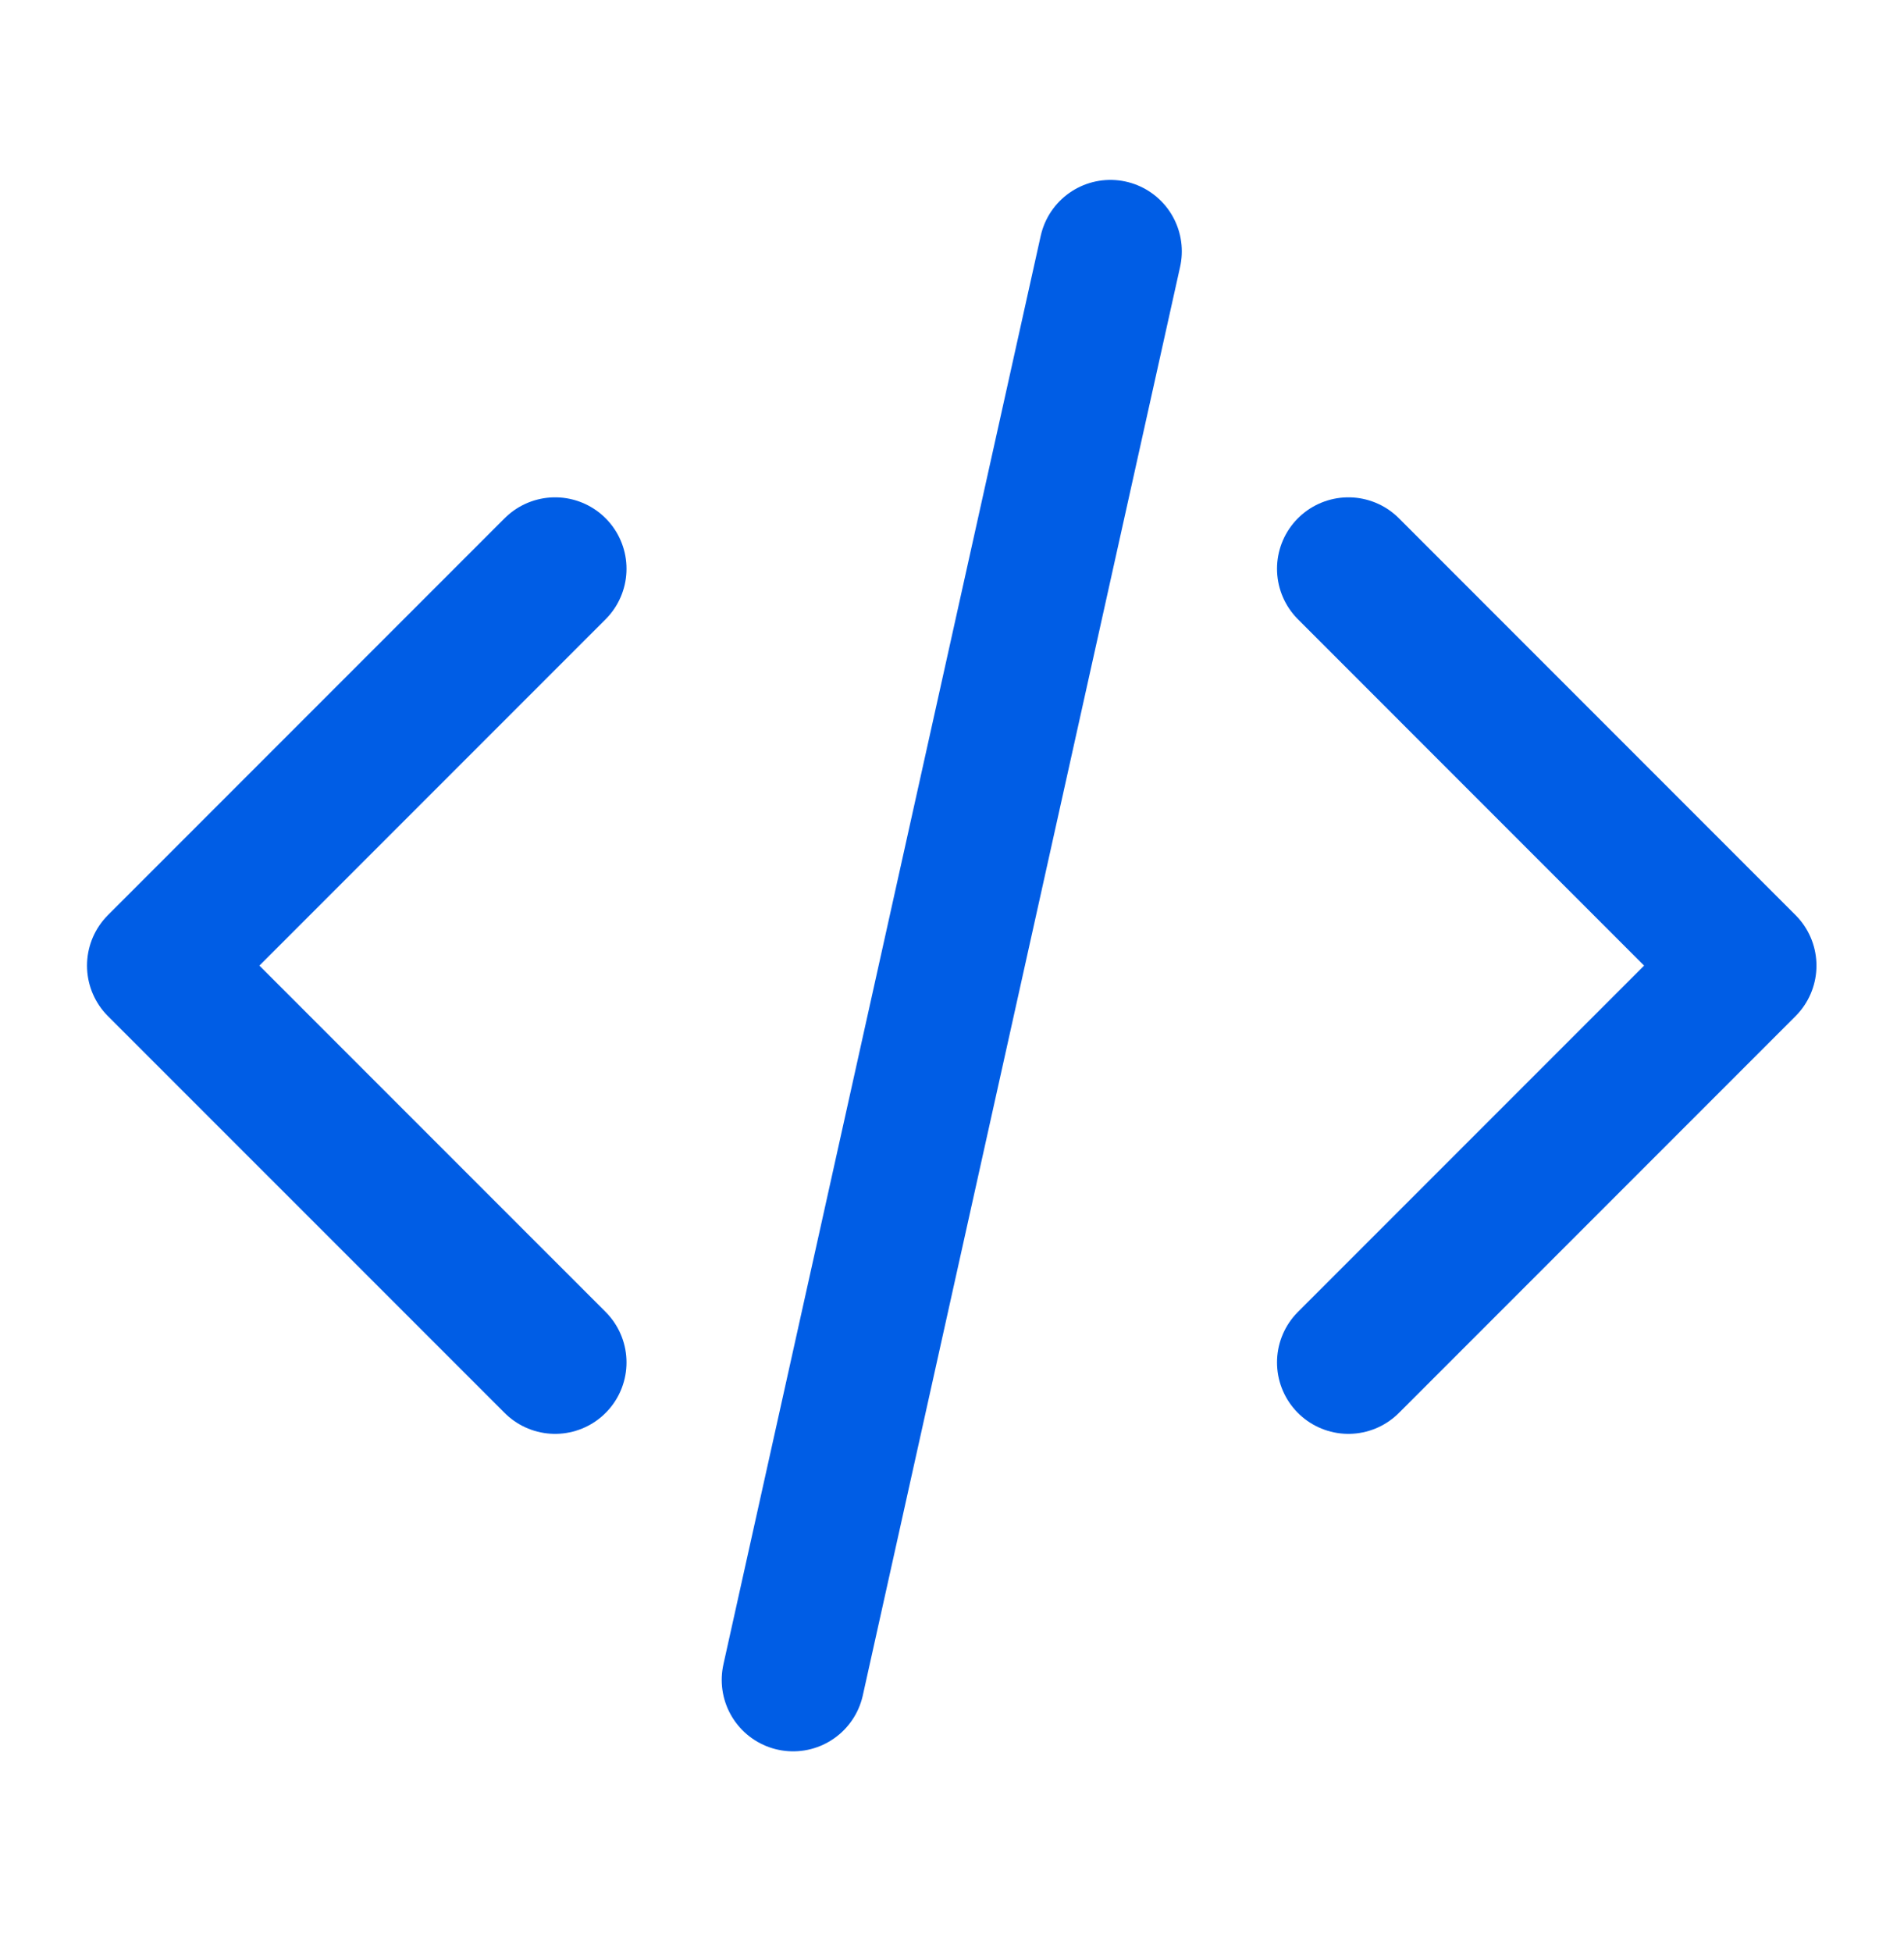
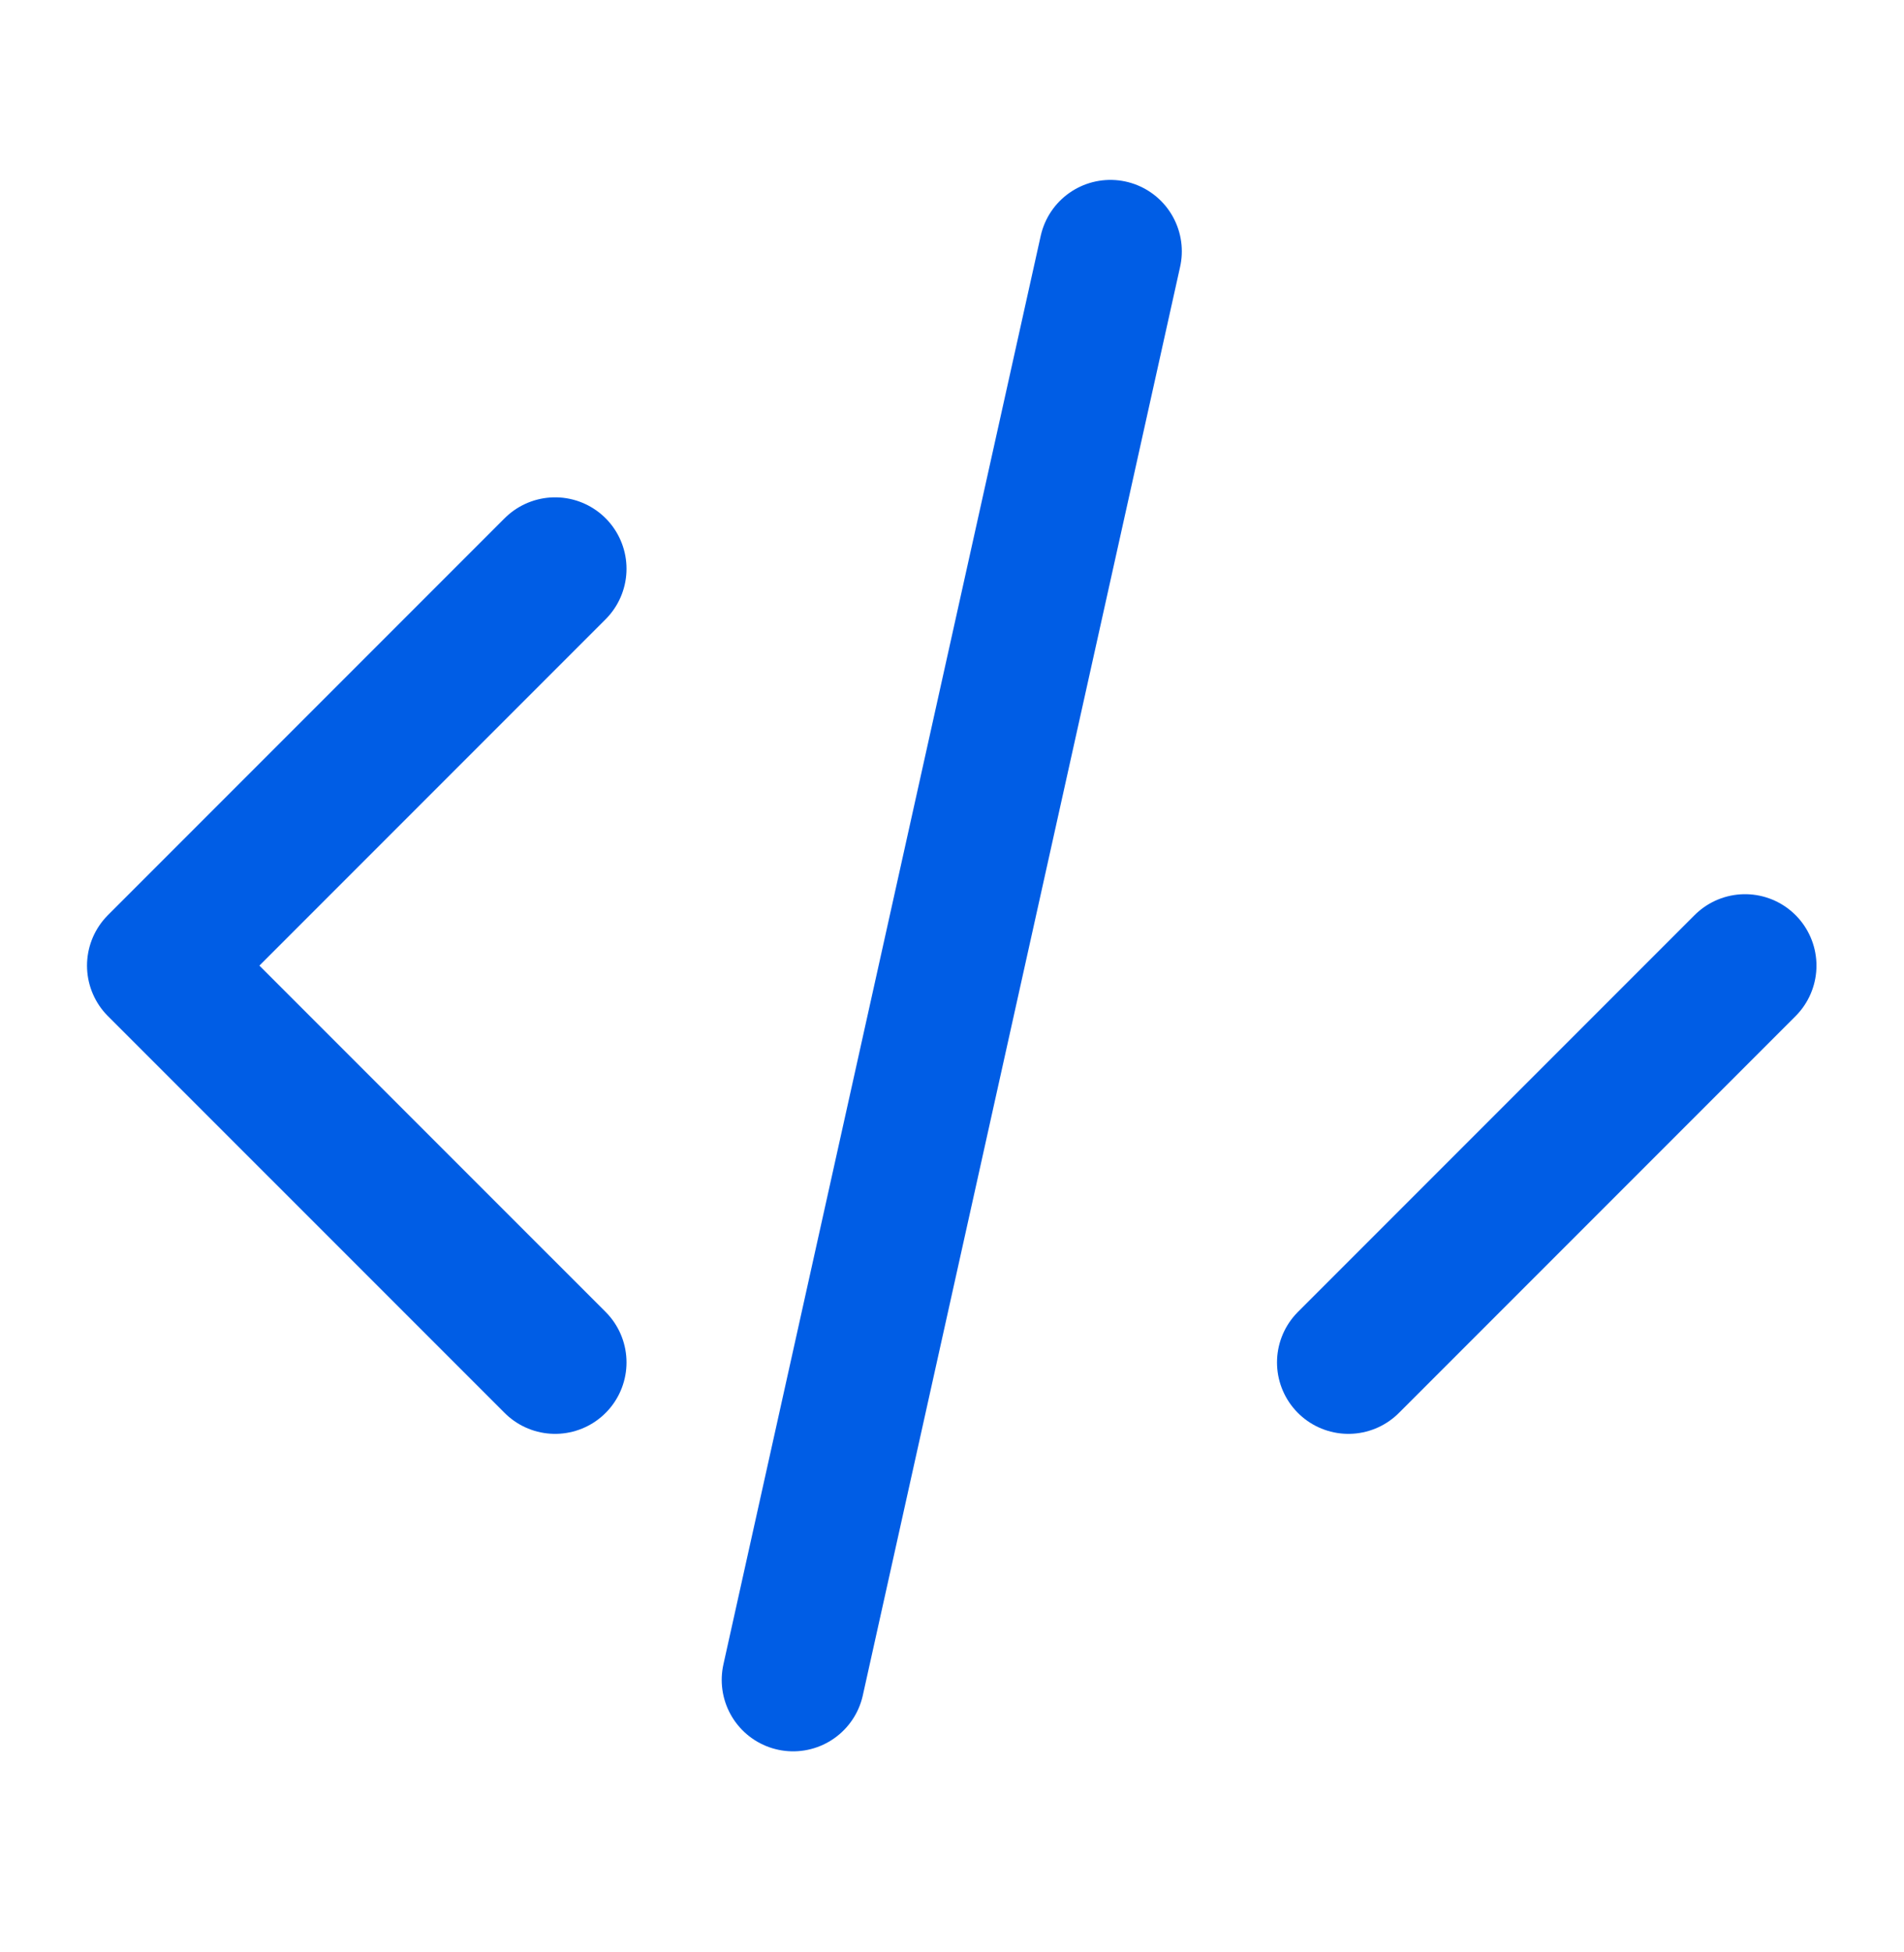
<svg xmlns="http://www.w3.org/2000/svg" width="40" height="41" viewBox="0 0 40 41" fill="none">
-   <path d="M28.328 28.611L36.661 20.278L28.328 11.944M11.662 11.944L3.328 20.278L11.662 28.611M23.328 5.278L16.662 35.278" stroke="#005DE5" stroke-width="3" stroke-linecap="round" stroke-linejoin="round" />
+   <path d="M28.328 28.611L36.661 20.278M11.662 11.944L3.328 20.278L11.662 28.611M23.328 5.278L16.662 35.278" stroke="#005DE5" stroke-width="3" stroke-linecap="round" stroke-linejoin="round" />
</svg>